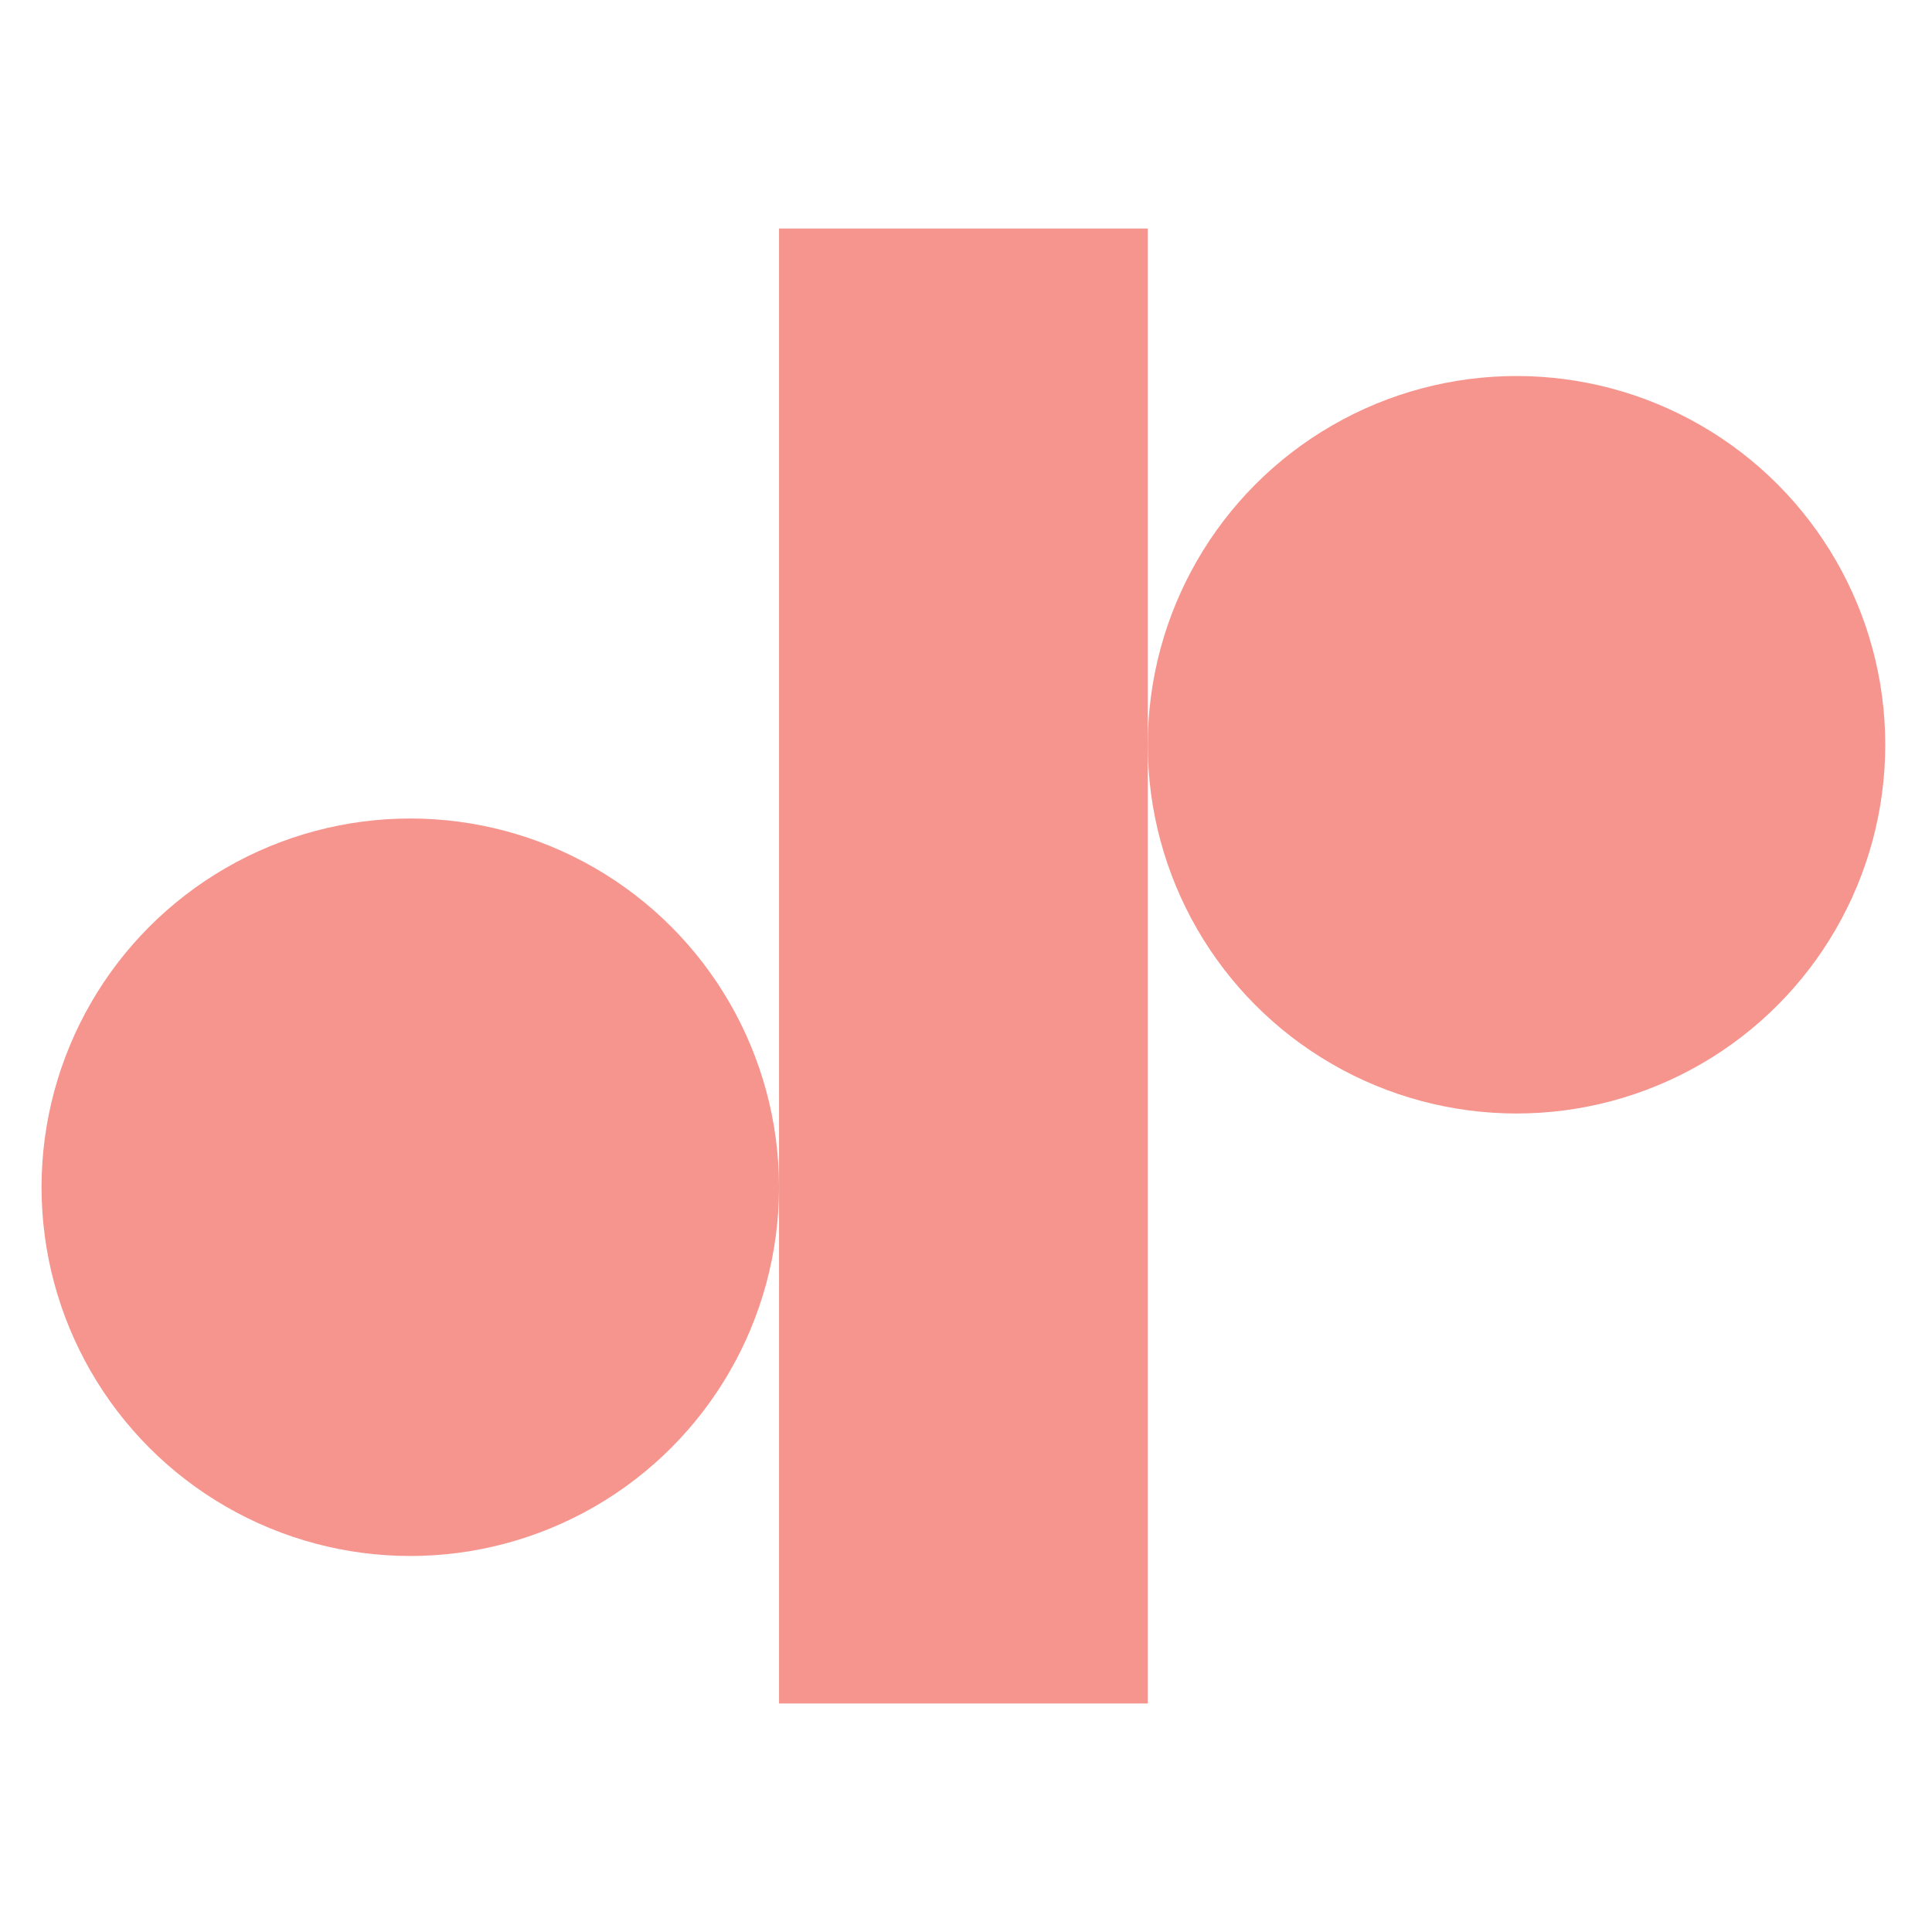
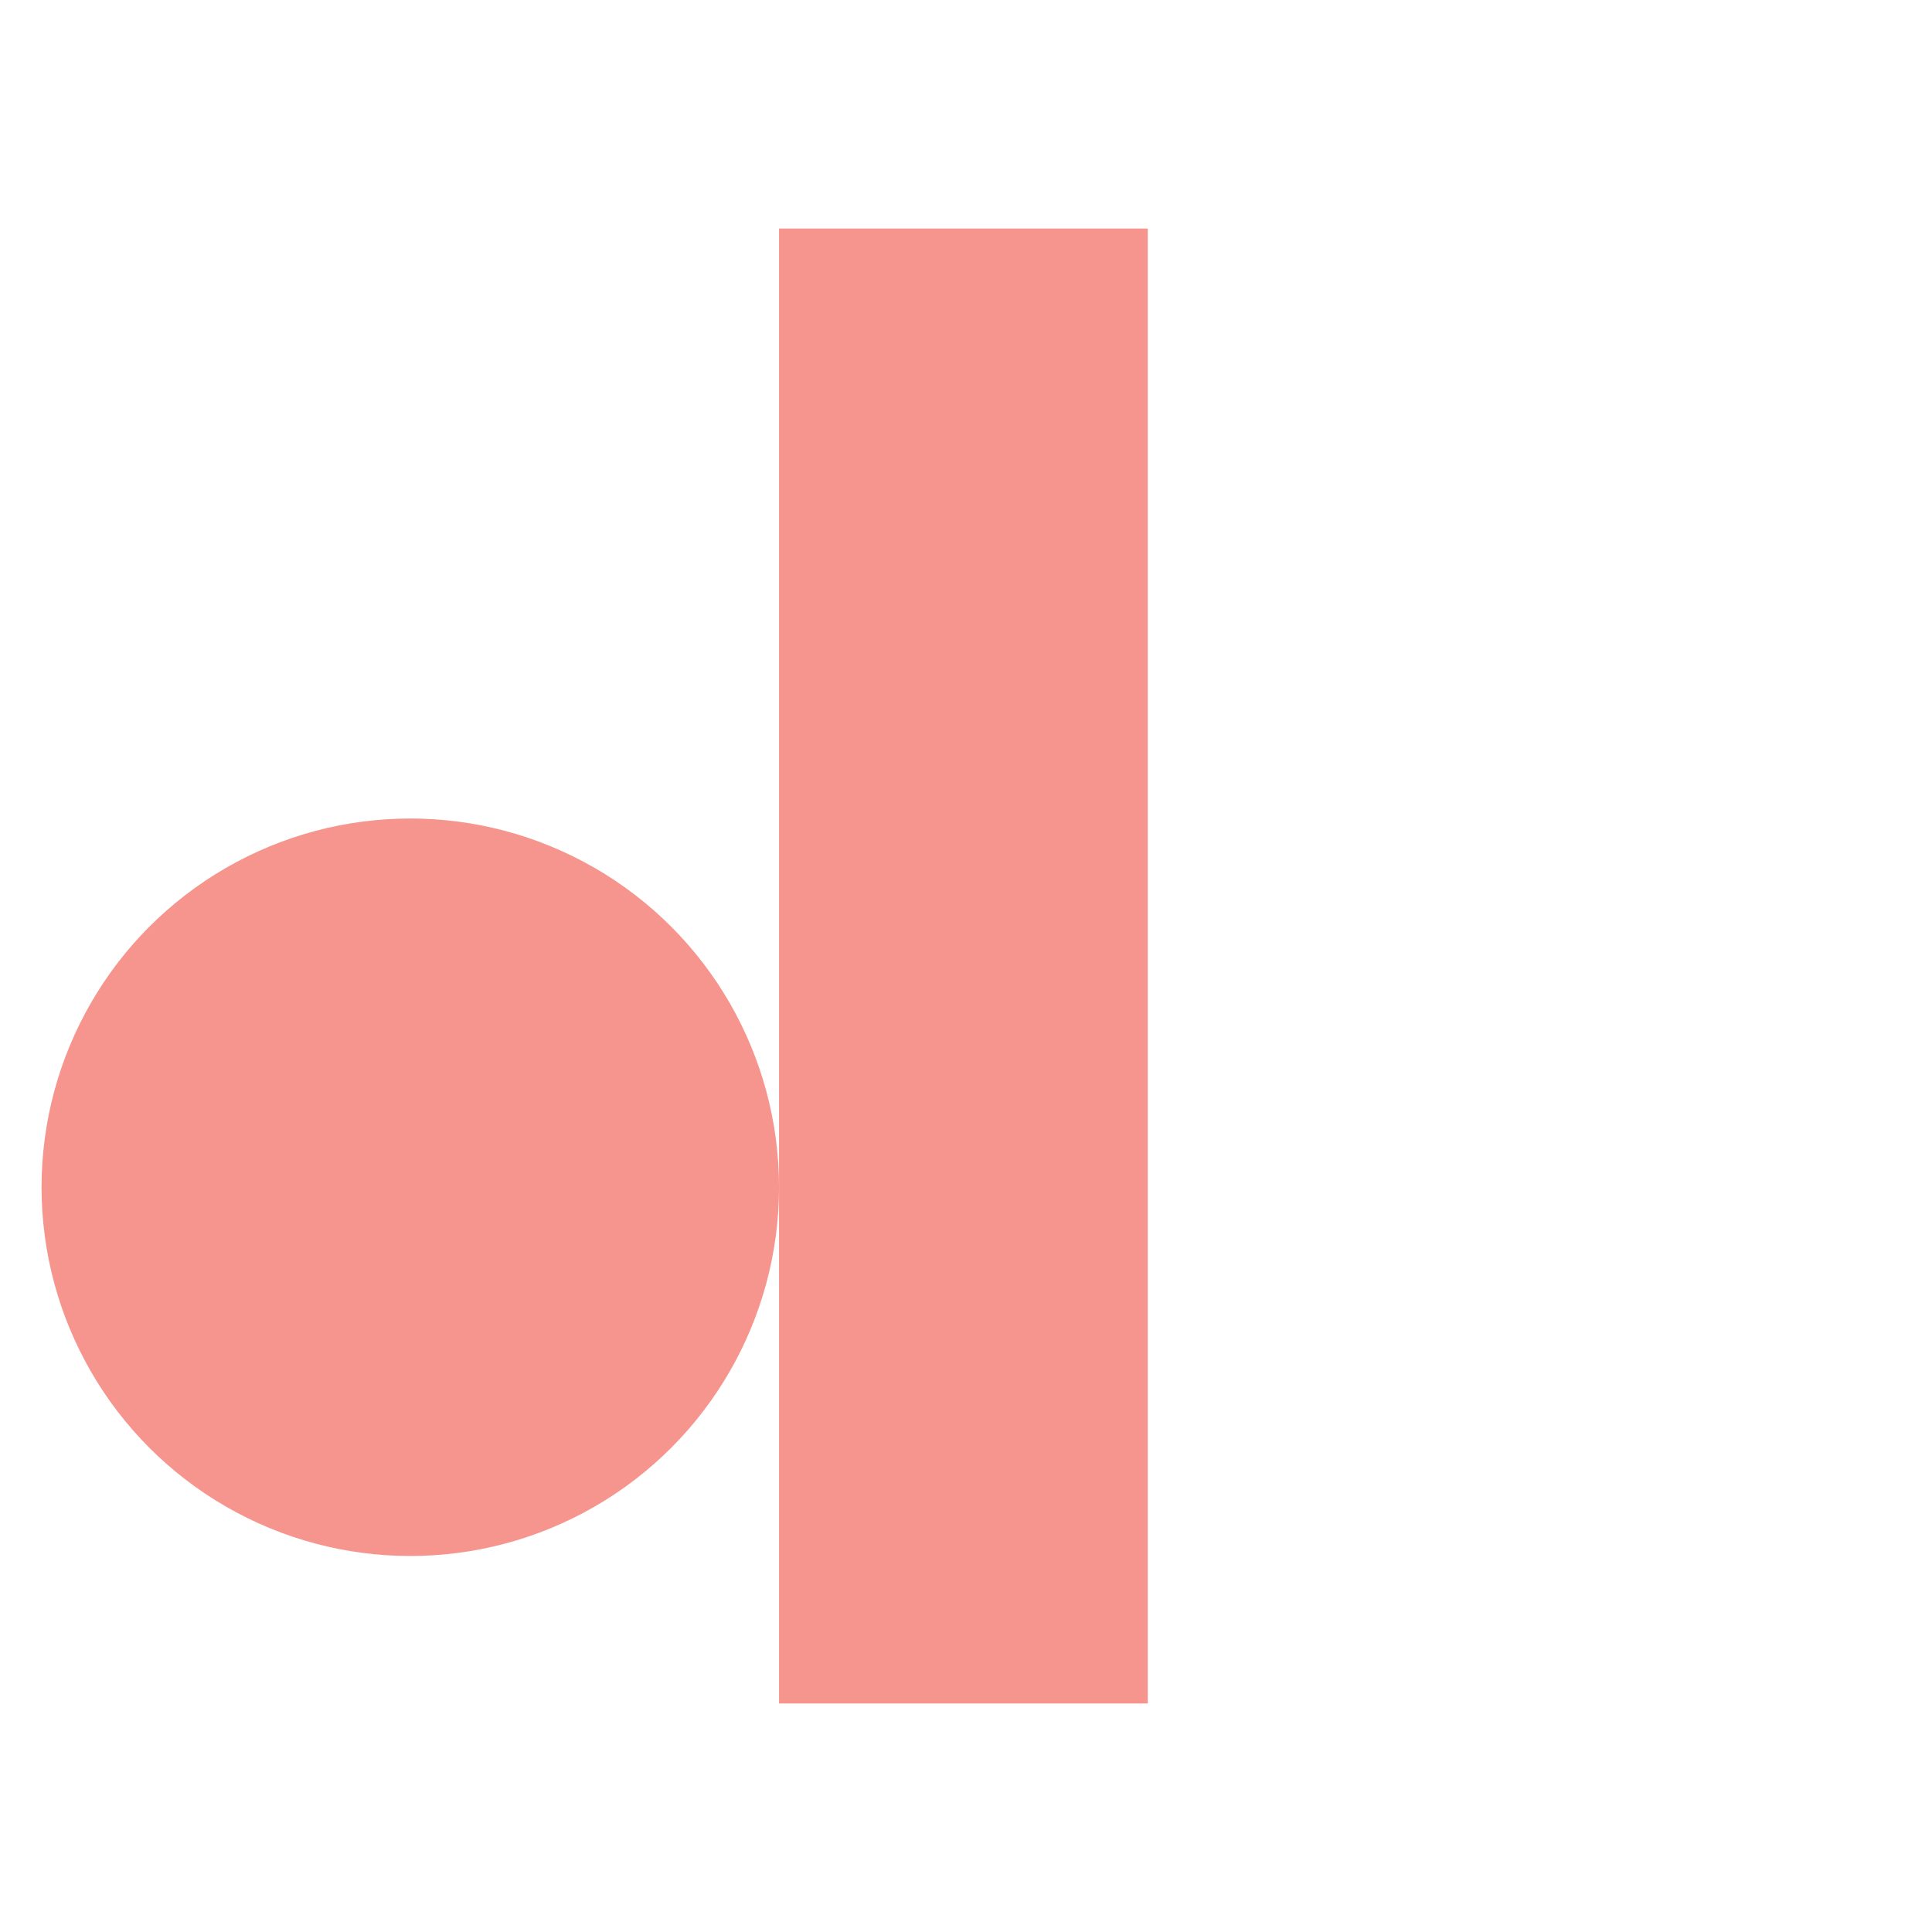
<svg xmlns="http://www.w3.org/2000/svg" width="93" height="93" viewBox="0 0 93 93" fill="none">
  <rect x="37.5" y="82" width="71" height="17.75" transform="rotate(-90 37.5 82)" fill="#F6958E" />
  <circle cx="19.75" cy="57.15" r="17.75" fill="#F6958E" />
-   <circle cx="73" cy="35.85" r="17.75" fill="#F6958E" />
</svg>